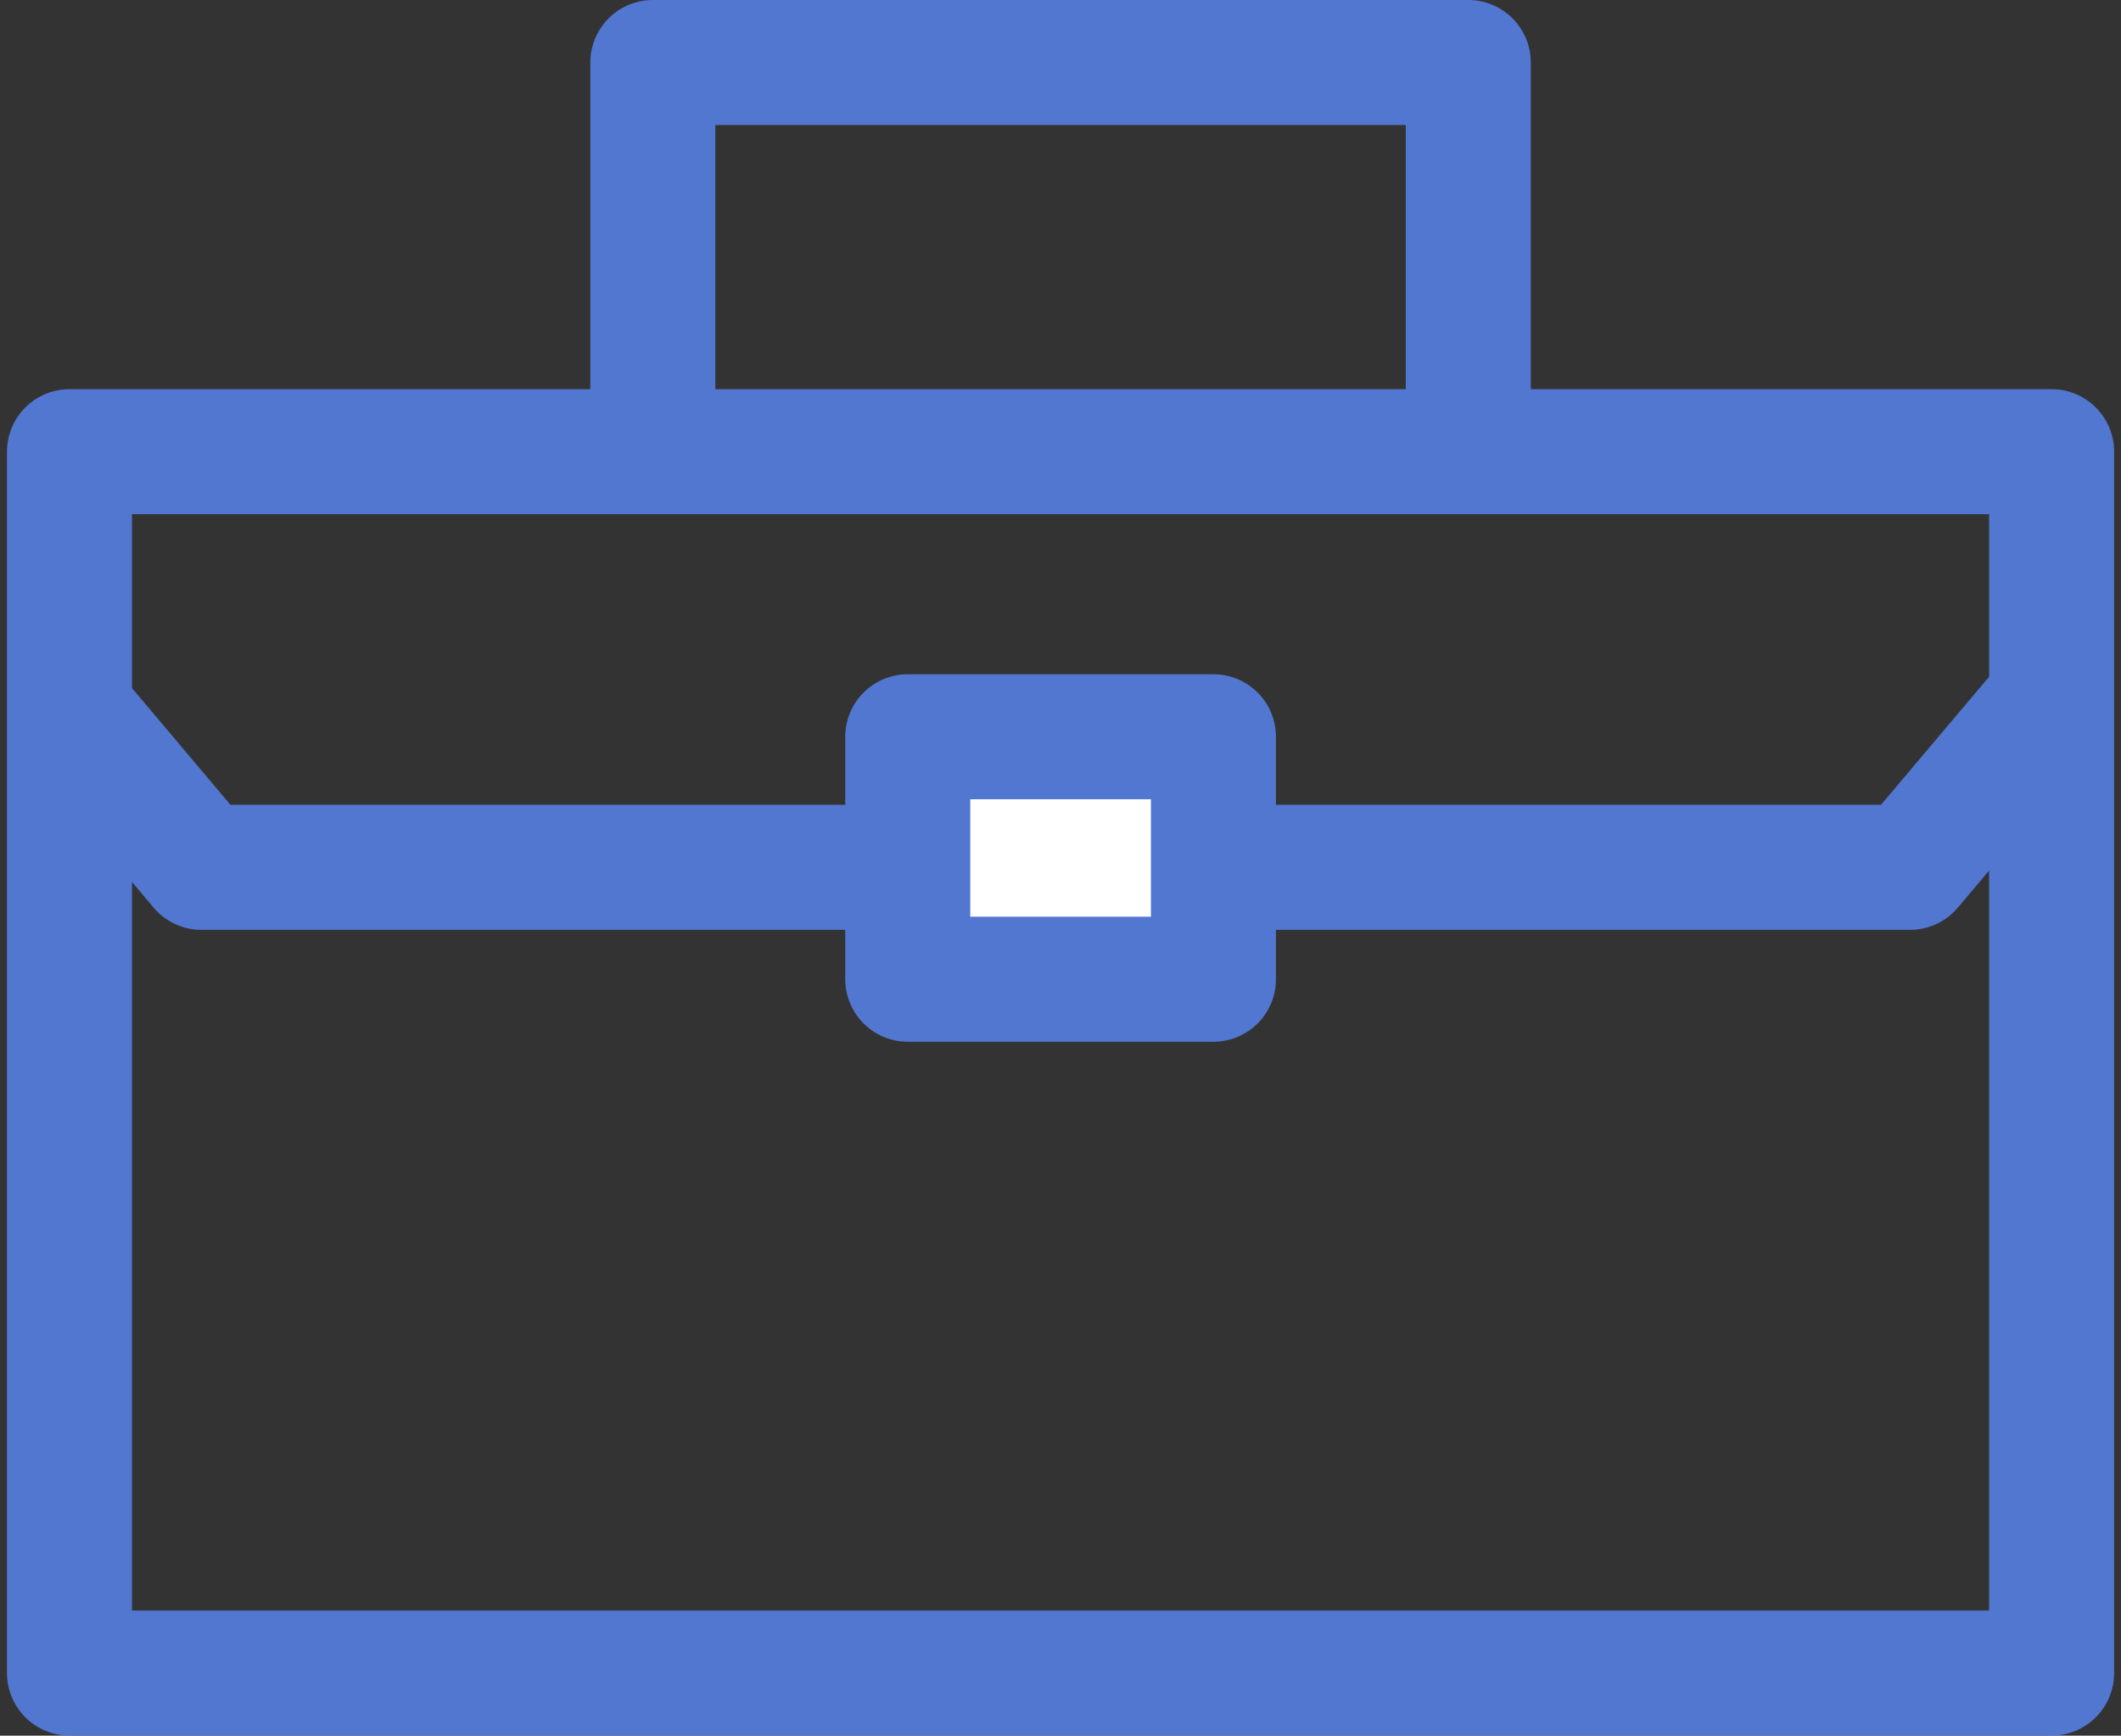
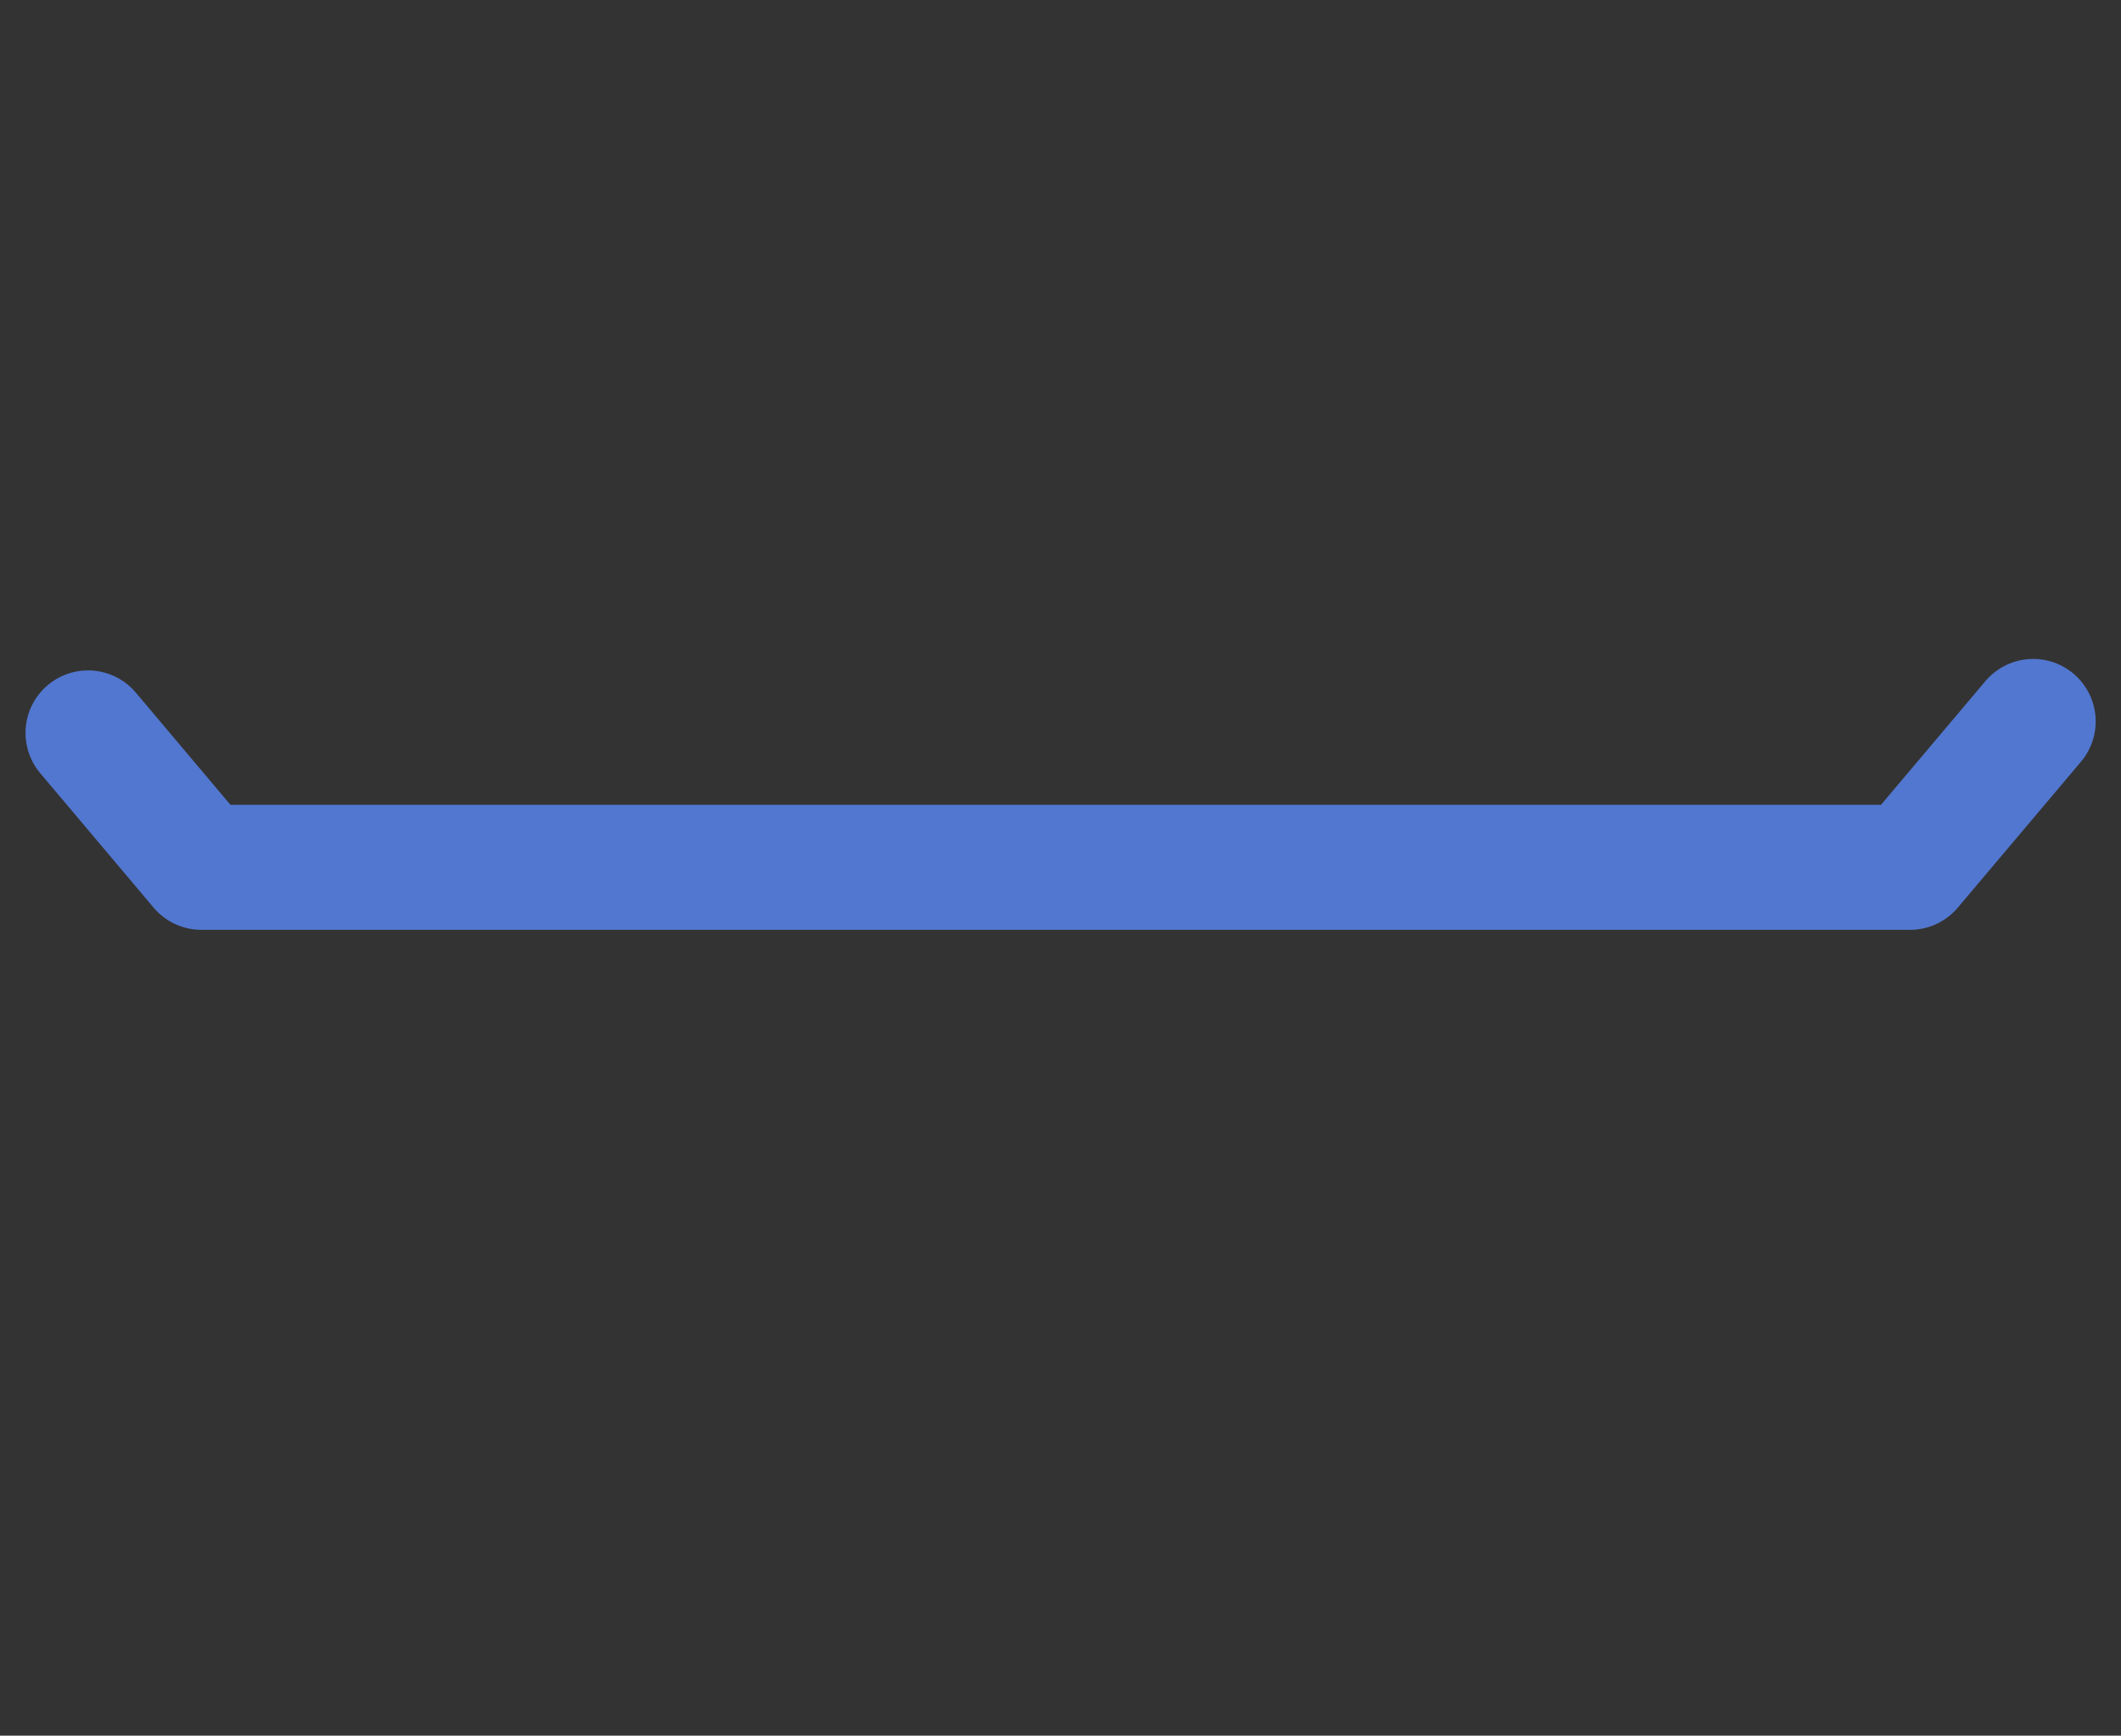
<svg xmlns="http://www.w3.org/2000/svg" width="20.358" height="16.658">
  <rect width="100%" height="100%" fill="#333333" stroke="none" />
  <g stroke="#5277d0" stroke-linecap="round" stroke-linejoin="round" stroke-width="1.2">
-     <path fill="none" d="M.667 4.335h19.025v11.722H.667z" />
    <path d="M.845 7.034l1.088 1.29h16.4l1.182-1.4" fill="none" />
-     <path d="M8.713 7.071h2.934v2.327H8.713z" fill="#fff" />
-     <path d="M14.093 4.158V.6H6.266v3.558" fill="none" />
  </g>
</svg>